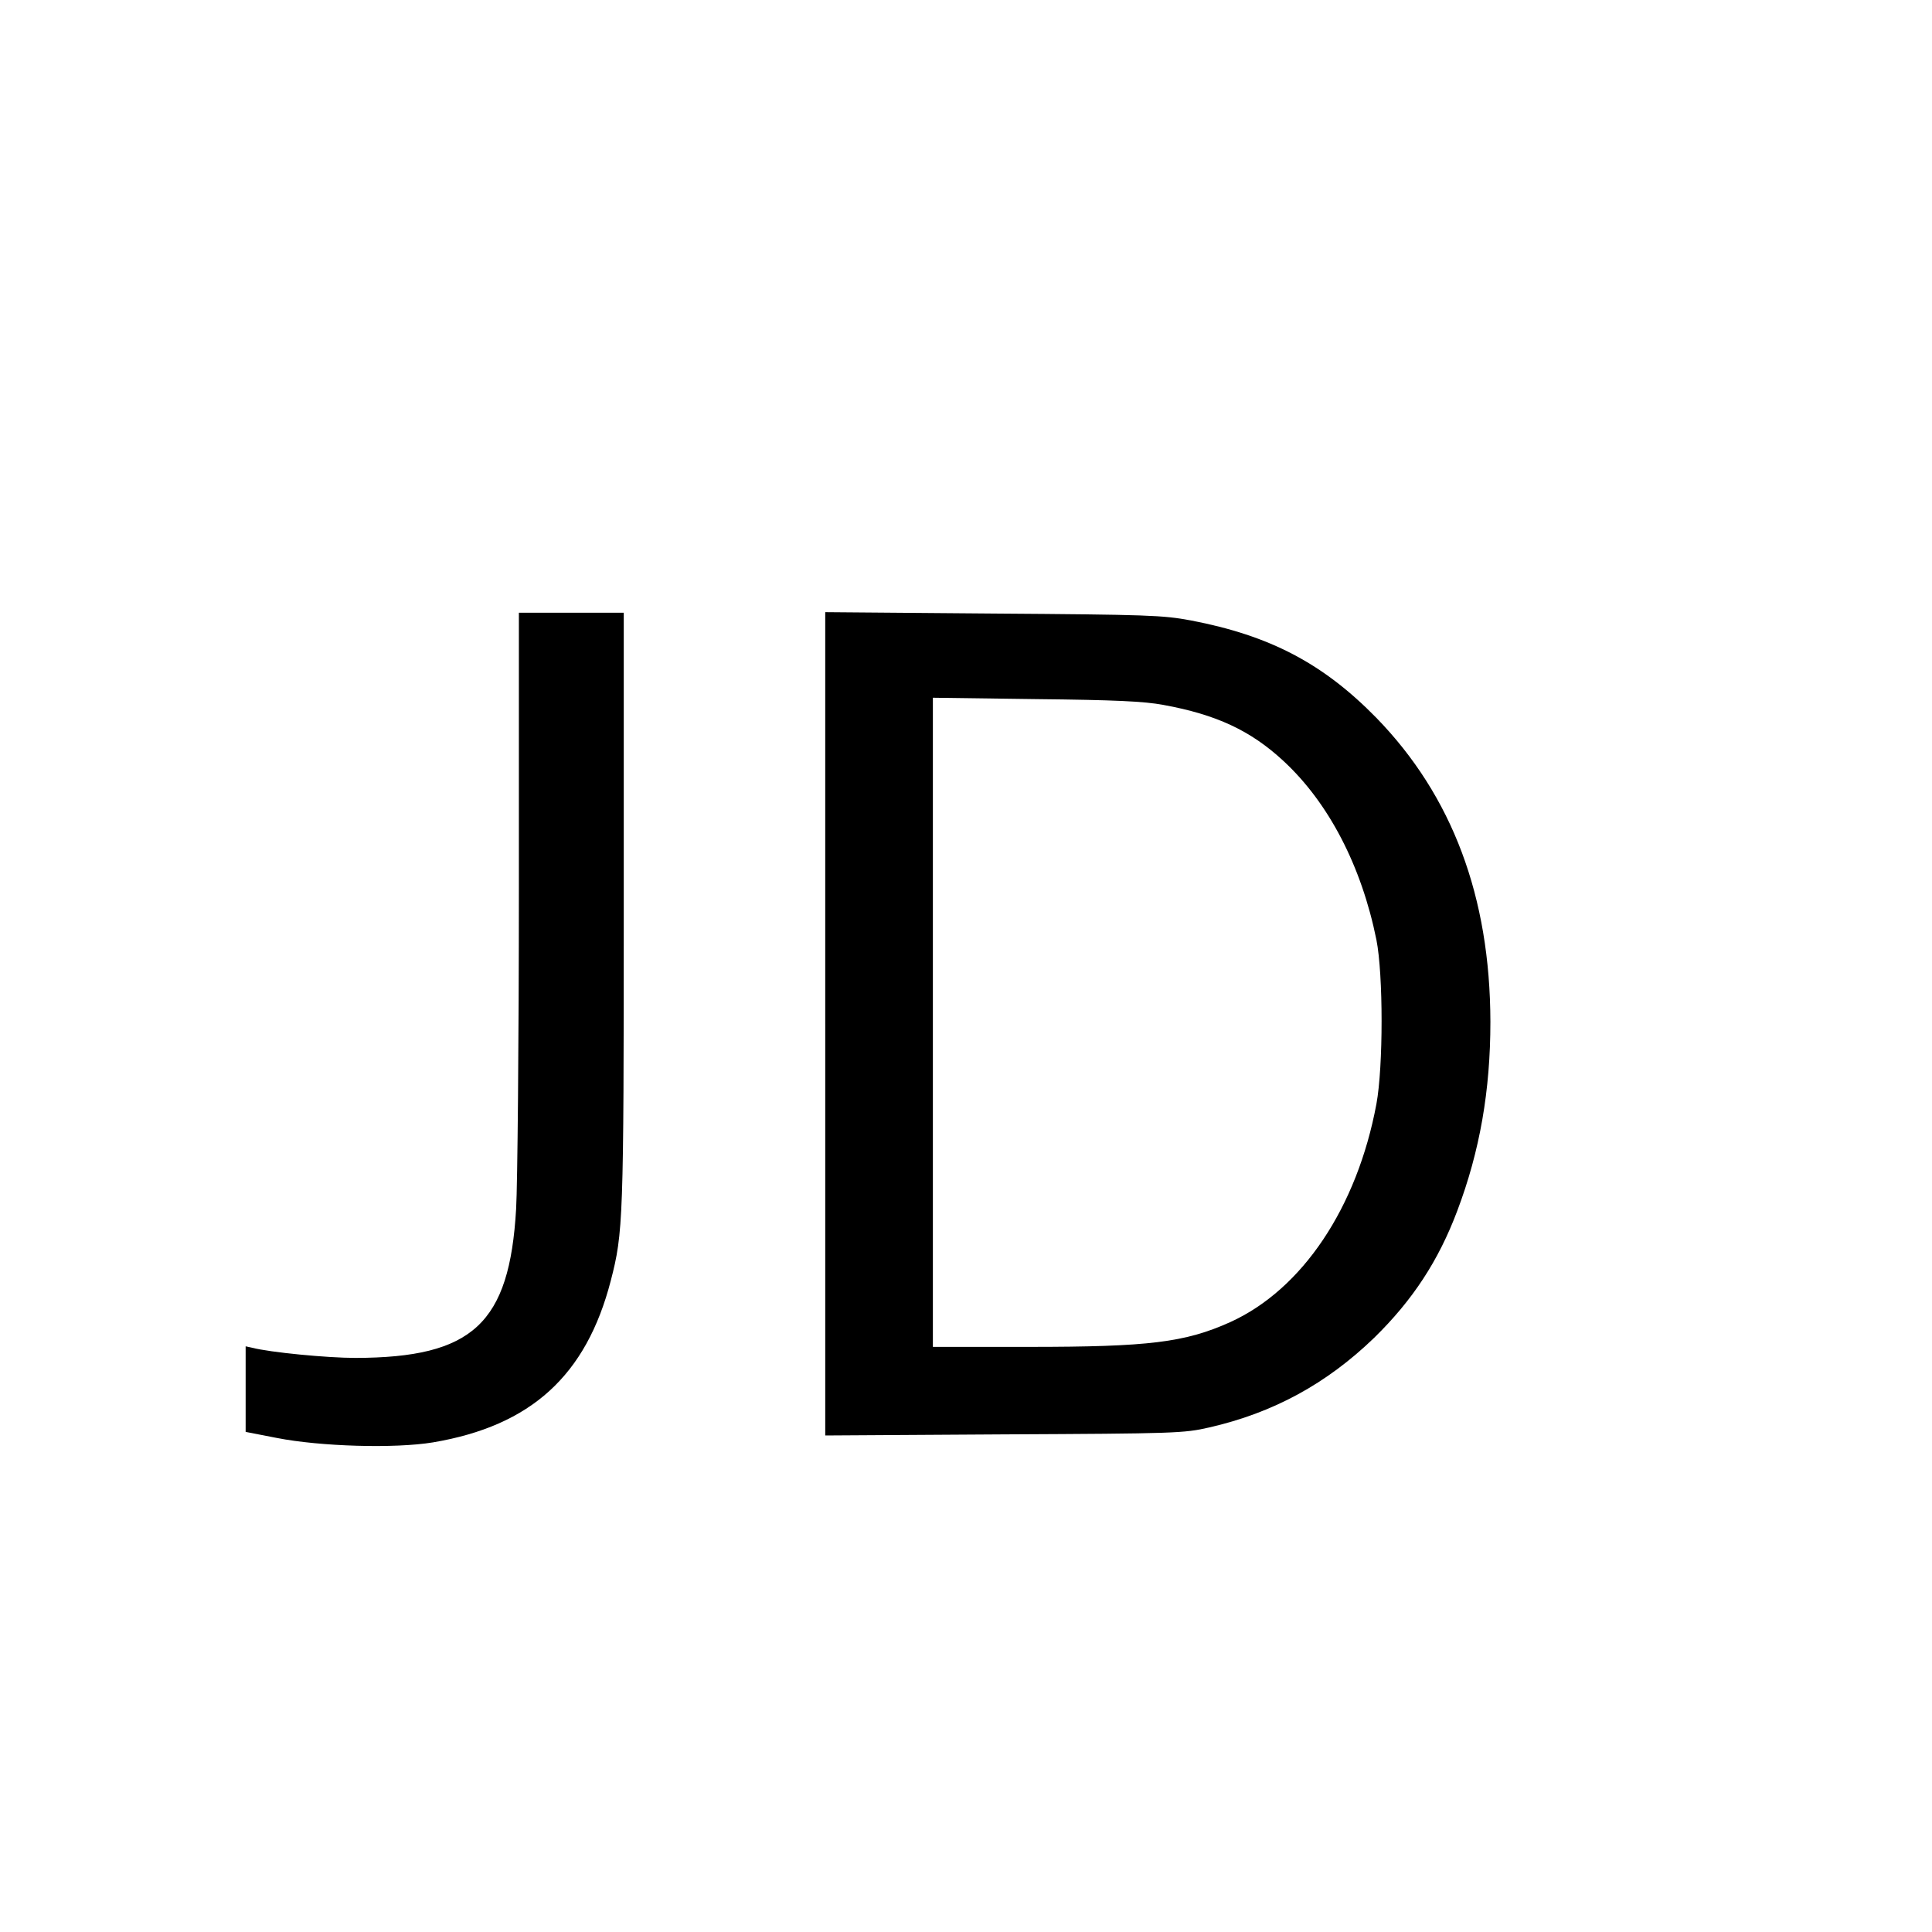
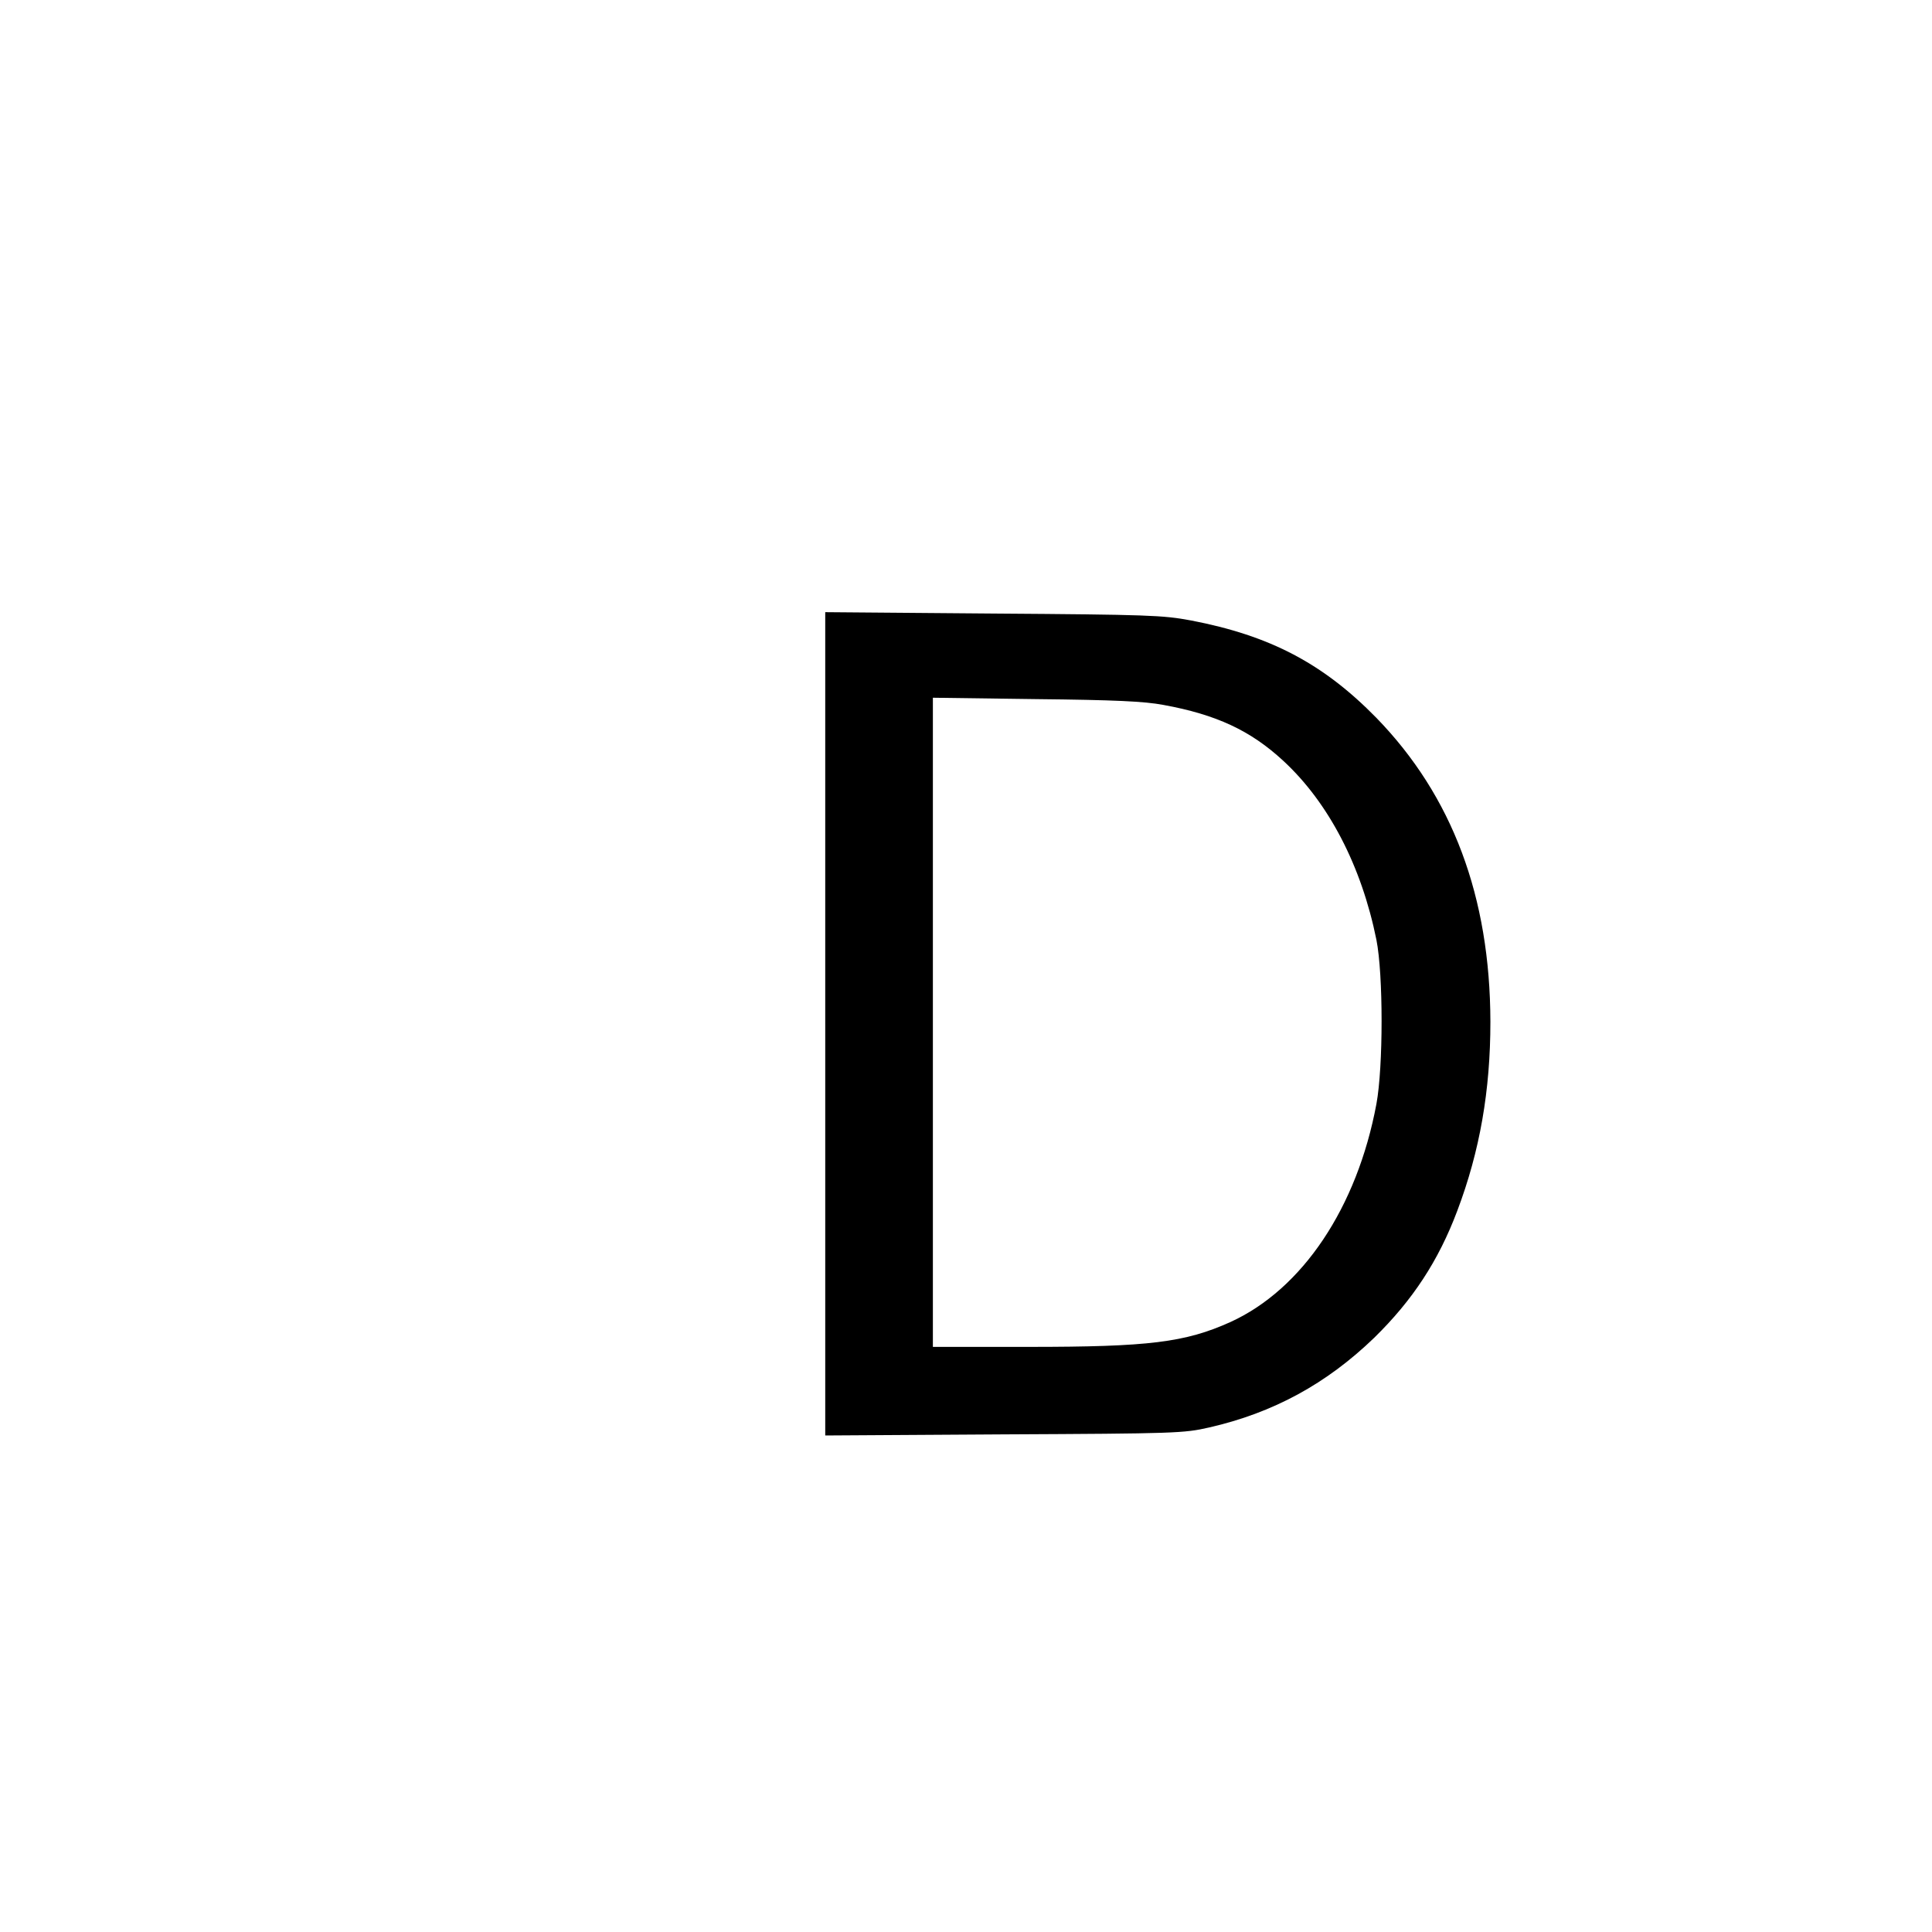
<svg xmlns="http://www.w3.org/2000/svg" version="1.0" width="700pt" height="700pt" viewBox="0 0 700 700" preserveAspectRatio="xMidYMid meet">
  <g transform="translate(0,700) scale(0.1,-0.1)" fill="#000000" stroke="none">
-     <path d="M1880 3778 c0 -552 -5 -1073 -10 -1158 -24 -416 -157 -539 -582 -540 -102 0 -310 20 -375 37 l-23 5 0 -155 0 -155 113 -22 c158 -31 427 -39 566 -16 355 60 555 242 644 586 45 174 47 218 47 1348 l0 1072 -190 0 -190 0 0 -1002z" />
    <path d="M2990 3290 l0 -1491 648 4 c621 3 651 4 743 25 232 53 425 158 598 325 139 136 233 279 301 460 82 217 120 436 120 685 -1 453 -138 818 -413 1101 -193 197 -385 298 -672 353 -102 19 -153 21 -717 25 l-608 5 0 -1492z m1225 1156 c192 -35 316 -93 434 -202 165 -152 284 -382 338 -649 25 -126 25 -460 0 -595 -70 -375 -268 -671 -529 -790 -164 -74 -296 -90 -729 -90 l-349 0 0 1176 0 1176 373 -5 c285 -3 393 -8 462 -21z" />
  </g>
</svg>